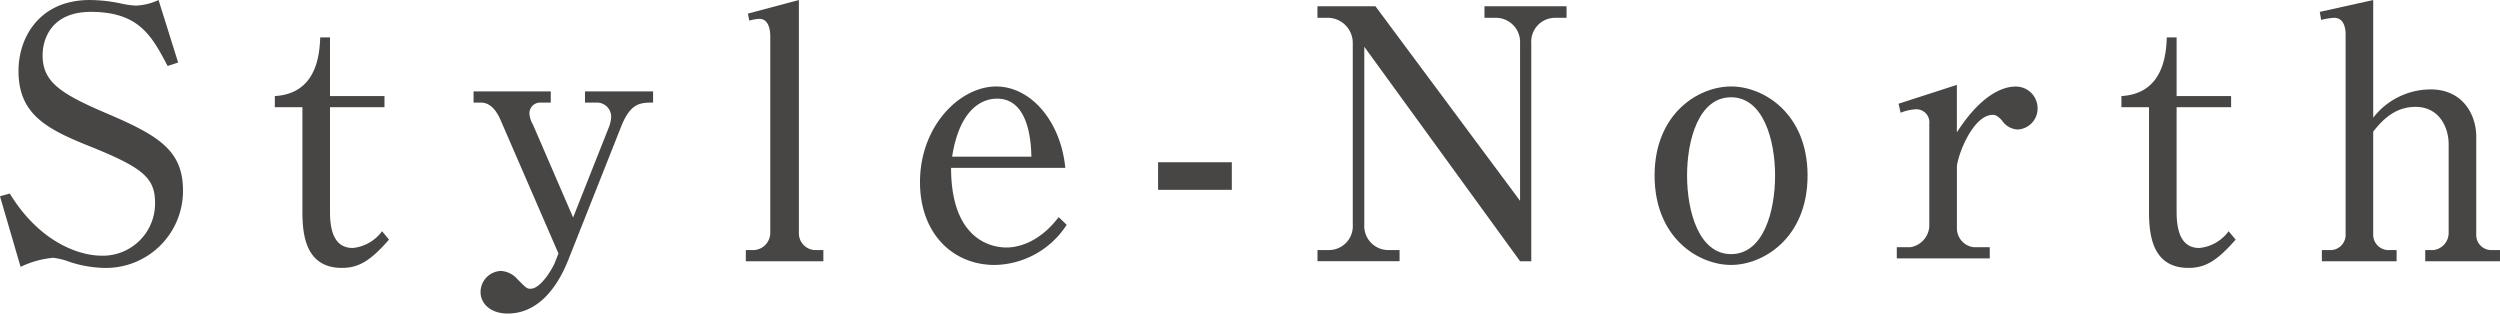
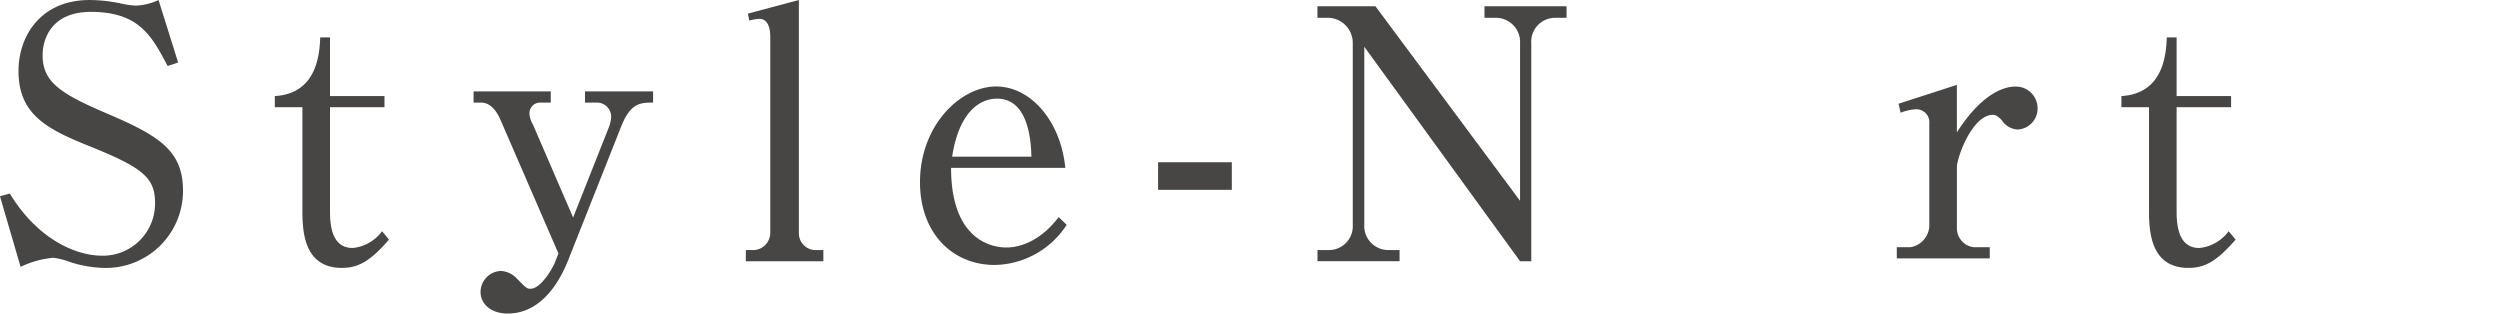
<svg xmlns="http://www.w3.org/2000/svg" width="295" height="37" viewBox="0 0 295 37">
  <g id="グループ_17670" data-name="グループ 17670" transform="translate(-187.999 -6542.777)">
    <g id="グループ_12755" data-name="グループ 12755" transform="translate(-1628.762 -466.205)">
      <path id="パス_343837" data-name="パス 343837" d="M93.879,1246.157l-1.237.412c-1.854-3.5-3.338-6.387-9.066-6.387-4.658,0-5.688,3.214-5.688,5.11,0,3.091,1.978,4.492,7.5,6.842,6.182,2.637,9.067,4.368,9.067,9.149a9.092,9.092,0,0,1-9.355,9.109,13.847,13.847,0,0,1-4-.7,8.17,8.17,0,0,0-1.978-.494,11.24,11.24,0,0,0-3.832,1.072l-2.432-8.326,1.154-.329c3.5,5.729,8.16,7.336,10.839,7.336a6.161,6.161,0,0,0,6.306-6.223c0-2.926-1.4-4.122-7.377-6.553-5.276-2.1-8.738-3.792-8.738-9.027,0-4,2.514-8.366,8.408-8.366a18,18,0,0,1,3.874.453,10.12,10.12,0,0,0,1.566.206,6.92,6.92,0,0,0,2.679-.659Z" transform="translate(1743.901 5770.202)" fill="#474645" />
      <path id="パス_343838" data-name="パス 343838" d="M111.8,1263.715c0,1.73.247,4.327,2.679,4.327a4.88,4.88,0,0,0,3.462-1.978l.824.989c-2.225,2.555-3.627,3.339-5.564,3.339-4.451,0-4.657-4.246-4.657-6.759v-12.2H105.29v-1.319c5.069-.288,5.275-5.151,5.358-6.924H111.8v6.924h6.429v1.319H111.8Z" transform="translate(1743.901 5770.202)" fill="#474645" />
      <path id="パス_343839" data-name="パス 343839" d="M140.606,1264.992l4.163-10.51a3.871,3.871,0,0,0,.33-1.4,1.673,1.673,0,0,0-1.731-1.649h-1.36v-1.319h8.036v1.319c-1.524,0-2.678.042-3.791,2.885l-6.224,15.7c-1.566,3.915-4,6.306-7.13,6.306-2.143,0-3.214-1.277-3.214-2.514a2.5,2.5,0,0,1,2.39-2.514,2.8,2.8,0,0,1,1.937.948c1.03,1.03,1.113,1.154,1.566,1.154,1.237,0,2.6-2.431,2.844-3.008l.453-1.155-6.882-15.867c-.454-.989-1.154-1.937-2.267-1.937h-.866v-1.319h9.109v1.319h-1.278a1.263,1.263,0,0,0-1.237,1.36,3,3,0,0,0,.413,1.236Z" transform="translate(1743.782 5769.656)" fill="#474645" />
      <path id="パス_343840" data-name="パス 343840" d="M161.291,1240.388l6.017-1.608v27.572a1.979,1.979,0,0,0,1.9,1.937h.989v1.319h-9.15v-1.319h.99a2.051,2.051,0,0,0,1.895-1.978v-23.286c0-.536-.123-2.019-1.277-2.019a5.24,5.24,0,0,0-1.2.206Z" transform="translate(1743.721 5770.202)" fill="#474645" />
      <path id="パス_343841" data-name="パス 343841" d="M185.315,1258.934c0,8.82,5.152,9.4,6.512,9.4.5,0,3.462,0,6.182-3.586l.948.907a10.311,10.311,0,0,1-8.49,4.74c-4.987,0-8.82-3.751-8.82-9.768,0-6.677,4.74-11.293,8.985-11.293,4.08,0,7.624,4.08,8.16,9.6Zm9.479-1.319c-.041-1.442-.206-6.842-4.039-6.842-.618,0-4.244,0-5.316,6.842Z" transform="translate(1743.673 5769.853)" fill="#474645" />
      <path id="パス_343842" data-name="パス 343842" d="M209.792,1258.233h8.7v3.256h-8.7Z" transform="translate(1743.623 5769.893)" fill="#474645" />
      <path id="パス_343843" data-name="パス 343843" d="M235.506,1239.522l17.063,22.956v-18.587a2.858,2.858,0,0,0-2.8-3.009h-1.4v-1.36h9.685v1.36h-1.319a2.816,2.816,0,0,0-2.843,3.009v25.717h-1.319L234.188,1244.3v20.978a2.834,2.834,0,0,0,2.843,3.008h1.319v1.319h-9.686v-1.319h1.319a2.816,2.816,0,0,0,2.844-3.008v-21.39a2.968,2.968,0,0,0-2.967-3.009h-1.2v-1.36Z" transform="translate(1743.56 5770.202)" fill="#474645" />
-       <path id="パス_343844" data-name="パス 343844" d="M286.564,1259.841c0,7.377-5.235,10.551-9.026,10.551-3.833,0-9.026-3.174-9.026-10.551,0-7.295,5.151-10.51,9.026-10.51S286.564,1252.546,286.564,1259.841Zm-14.219,0c0,4.245,1.4,9.273,5.193,9.273,3.833,0,5.193-5.069,5.193-9.273s-1.4-9.233-5.193-9.233C273.7,1250.608,272.345,1255.678,272.345,1259.841Z" transform="translate(1743.49 5769.853)" fill="#474645" />
      <path id="パス_343845" data-name="パス 343845" d="M297.357,1251.351l6.883-2.226v5.6c3.256-5.069,6.017-5.4,6.924-5.4a2.56,2.56,0,0,1,2.6,2.514,2.478,2.478,0,0,1-2.349,2.555,2.357,2.357,0,0,1-1.854-1.071c-.495-.536-.784-.659-1.072-.659-2.432,0-4.245,5.027-4.245,6.181v7.213a2.254,2.254,0,0,0,1.978,2.225h1.9v1.319H297.151v-1.319h1.607a2.672,2.672,0,0,0,2.226-2.39v-12.158a1.541,1.541,0,0,0-1.566-1.731,5.531,5.531,0,0,0-1.814.412Z" transform="translate(1743.432 5769.871)" fill="#474645" />
      <path id="パス_343846" data-name="パス 343846" d="M330.283,1263.715c0,1.73.247,4.327,2.678,4.327a4.876,4.876,0,0,0,3.462-1.978l.825.989c-2.226,2.555-3.627,3.339-5.564,3.339-4.451,0-4.658-4.246-4.658-6.759v-12.2h-3.255v-1.319c5.069-.288,5.275-5.151,5.357-6.924h1.155v6.924h6.429v1.319h-6.429Z" transform="translate(1743.318 5770.202)" fill="#474645" />
-       <path id="パス_343847" data-name="パス 343847" d="M353.482,1238.78v13.89a8.577,8.577,0,0,1,6.8-3.339c3.75,0,5.358,2.968,5.358,5.563v11.624a1.776,1.776,0,0,0,1.73,1.771h1.072v1.319h-8.82v-1.319h.948a2.034,2.034,0,0,0,1.813-2.061v-10.467c0-1.773-.989-4.369-3.915-4.369-2.1,0-3.627,1.154-4.987,2.926v12.116a1.815,1.815,0,0,0,1.69,1.855h1.072v1.319h-8.82v-1.319h1.113a1.8,1.8,0,0,0,1.689-1.9V1242.86c0-.618-.124-1.978-1.36-1.978a7.7,7.7,0,0,0-1.525.248l-.164-.948Z" transform="translate(1743.318 5770.202)" fill="#474645" />
    </g>
  </g>
</svg>